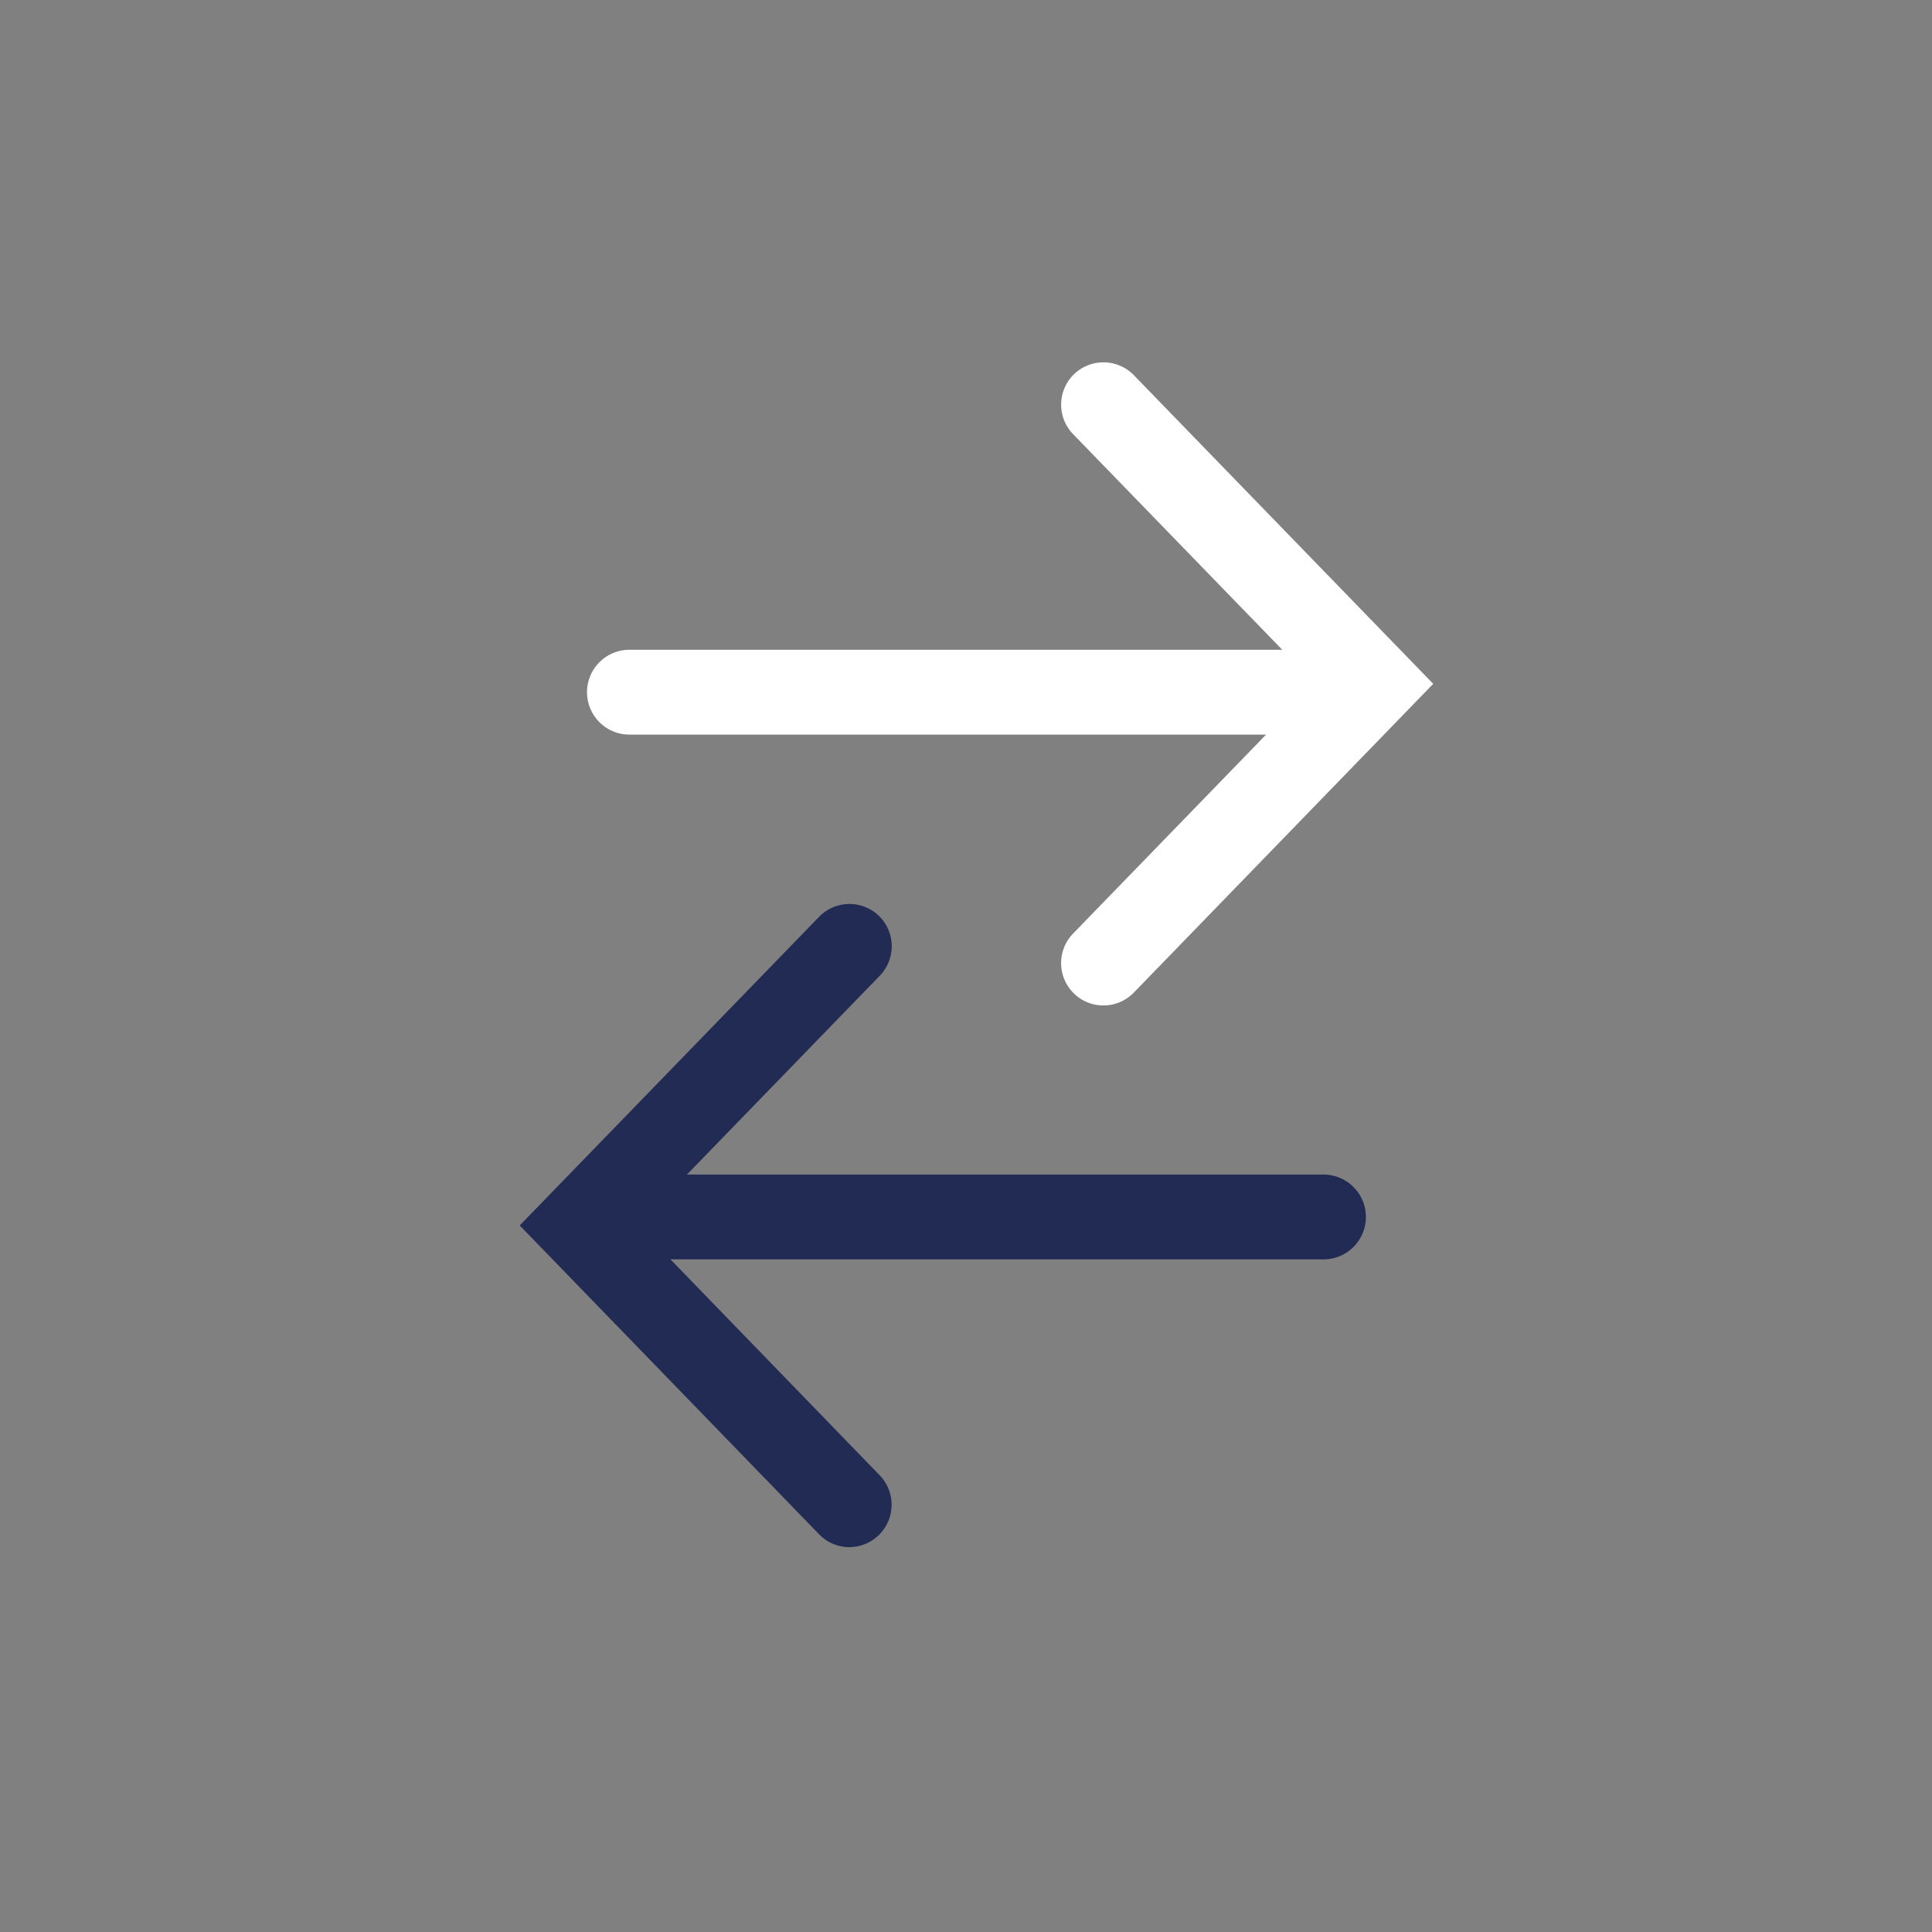
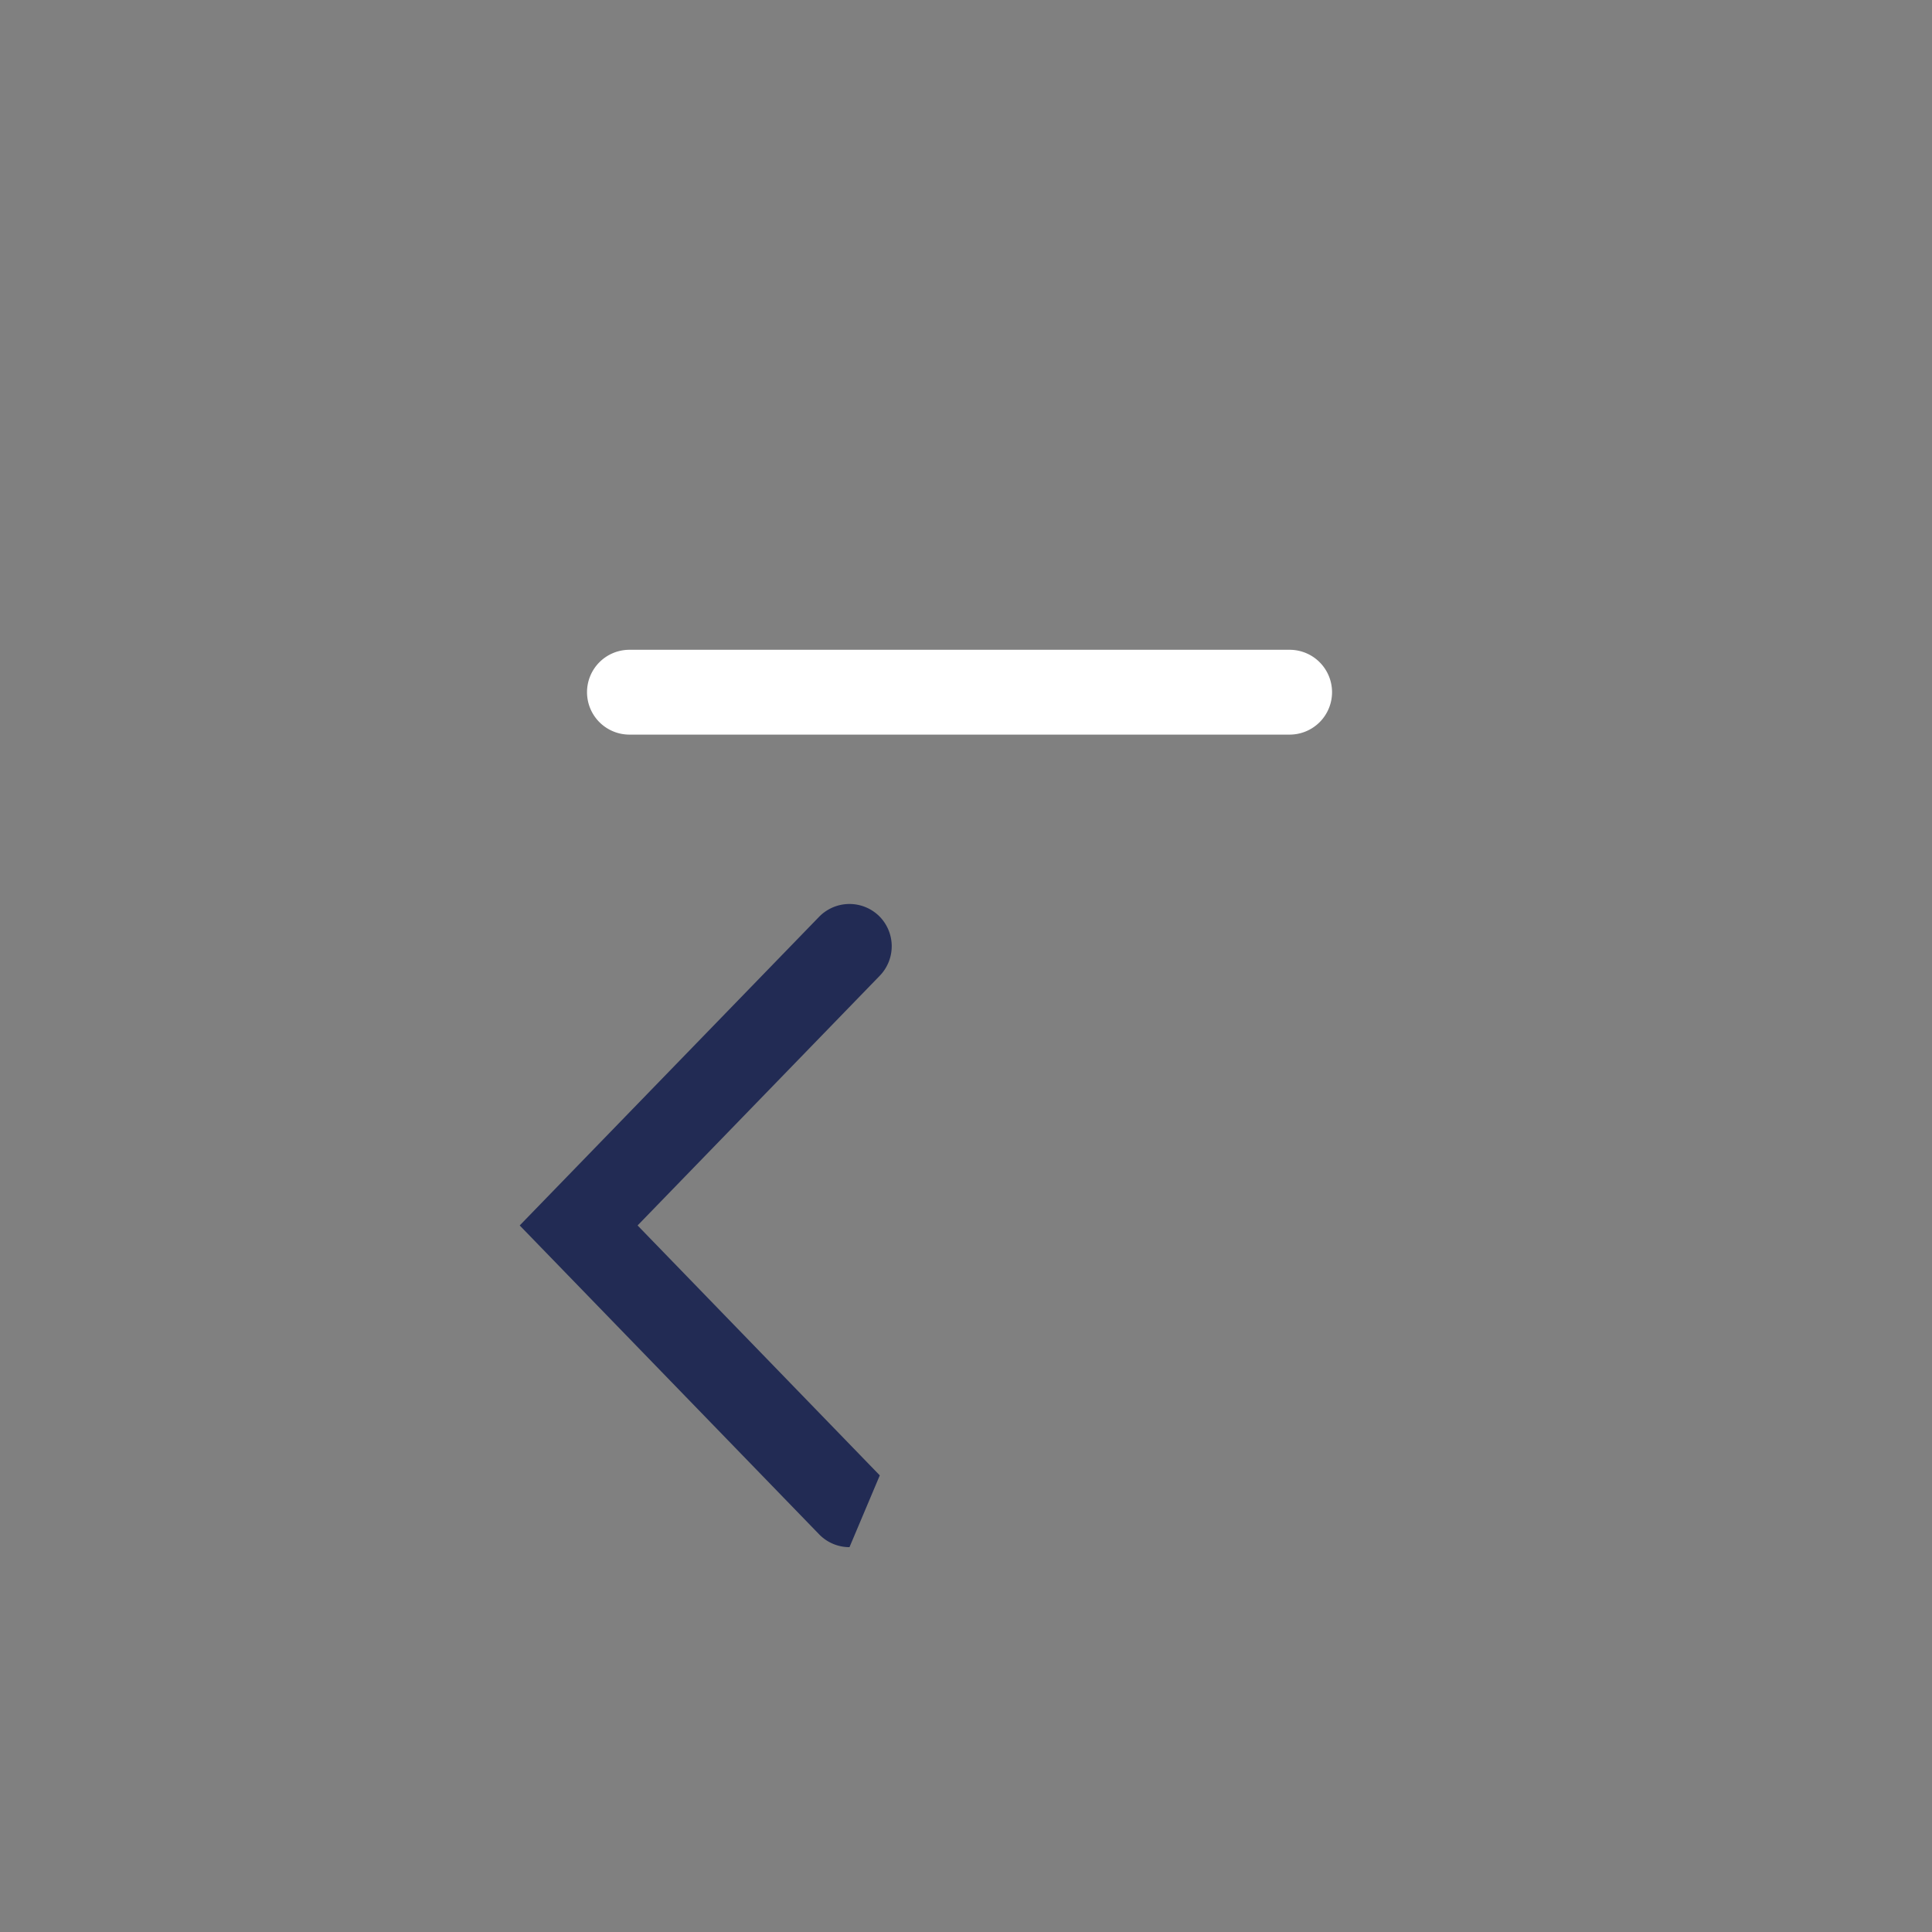
<svg xmlns="http://www.w3.org/2000/svg" id="arrows" width="82" height="82" viewBox="0 0 82 82">
  <rect x="0" y="0" width="82" height="82" fill="#808080" stroke="none" />
-   <rect id="Rectangle_776" data-name="Rectangle 776" width="82" height="82" fill="none" />
  <g id="invest-icon-3" transform="translate(34.941 22.774)">
    <path id="Path_3269" data-name="Path 3269" d="M20.567-1.958H-7.454a1.8,1.8,0,0,1-1.8-1.8,1.8,1.8,0,0,1,1.8-1.8H20.567a1.8,1.8,0,0,1,1.8,1.8A1.8,1.8,0,0,1,20.567-1.958Z" transform="translate(-0.772 10.363)" fill="#fff" />
-     <path id="Path_3270" data-name="Path 3270" d="M-7.453,18.051a1.79,1.79,0,0,1-1.25-.507A1.8,1.8,0,0,1-8.742,15L1.54,4.4-8.743-6.2a1.8,1.8,0,0,1,.04-2.54,1.8,1.8,0,0,1,2.54.039L6.544,4.4-6.164,17.505A1.791,1.791,0,0,1-7.453,18.051Z" transform="translate(19.345 1.85)" fill="#fff" />
-     <path id="Path_3271" data-name="Path 3271" d="M20.567-1.958H-7.454a1.8,1.8,0,0,1-1.8-1.8,1.8,1.8,0,0,1,1.8-1.8H20.567a1.8,1.8,0,0,1,1.8,1.8A1.8,1.8,0,0,1,20.567-1.958Z" transform="translate(0.665 32.636)" fill="#222b54" />
-     <path id="Path_3272" data-name="Path 3272" d="M1.114,18.054a1.79,1.79,0,0,1-1.29-.546L-12.883,4.4-.176-8.7a1.8,1.8,0,0,1,2.54-.039A1.8,1.8,0,0,1,2.4-6.2L-7.88,4.4,2.4,15.008a1.8,1.8,0,0,1-1.29,3.046Z" transform="translate(0 24.838)" fill="#222b54" />
+     <path id="Path_3272" data-name="Path 3272" d="M1.114,18.054a1.79,1.79,0,0,1-1.29-.546L-12.883,4.4-.176-8.7a1.8,1.8,0,0,1,2.54-.039A1.8,1.8,0,0,1,2.4-6.2L-7.88,4.4,2.4,15.008Z" transform="translate(0 24.838)" fill="#222b54" />
  </g>
</svg>